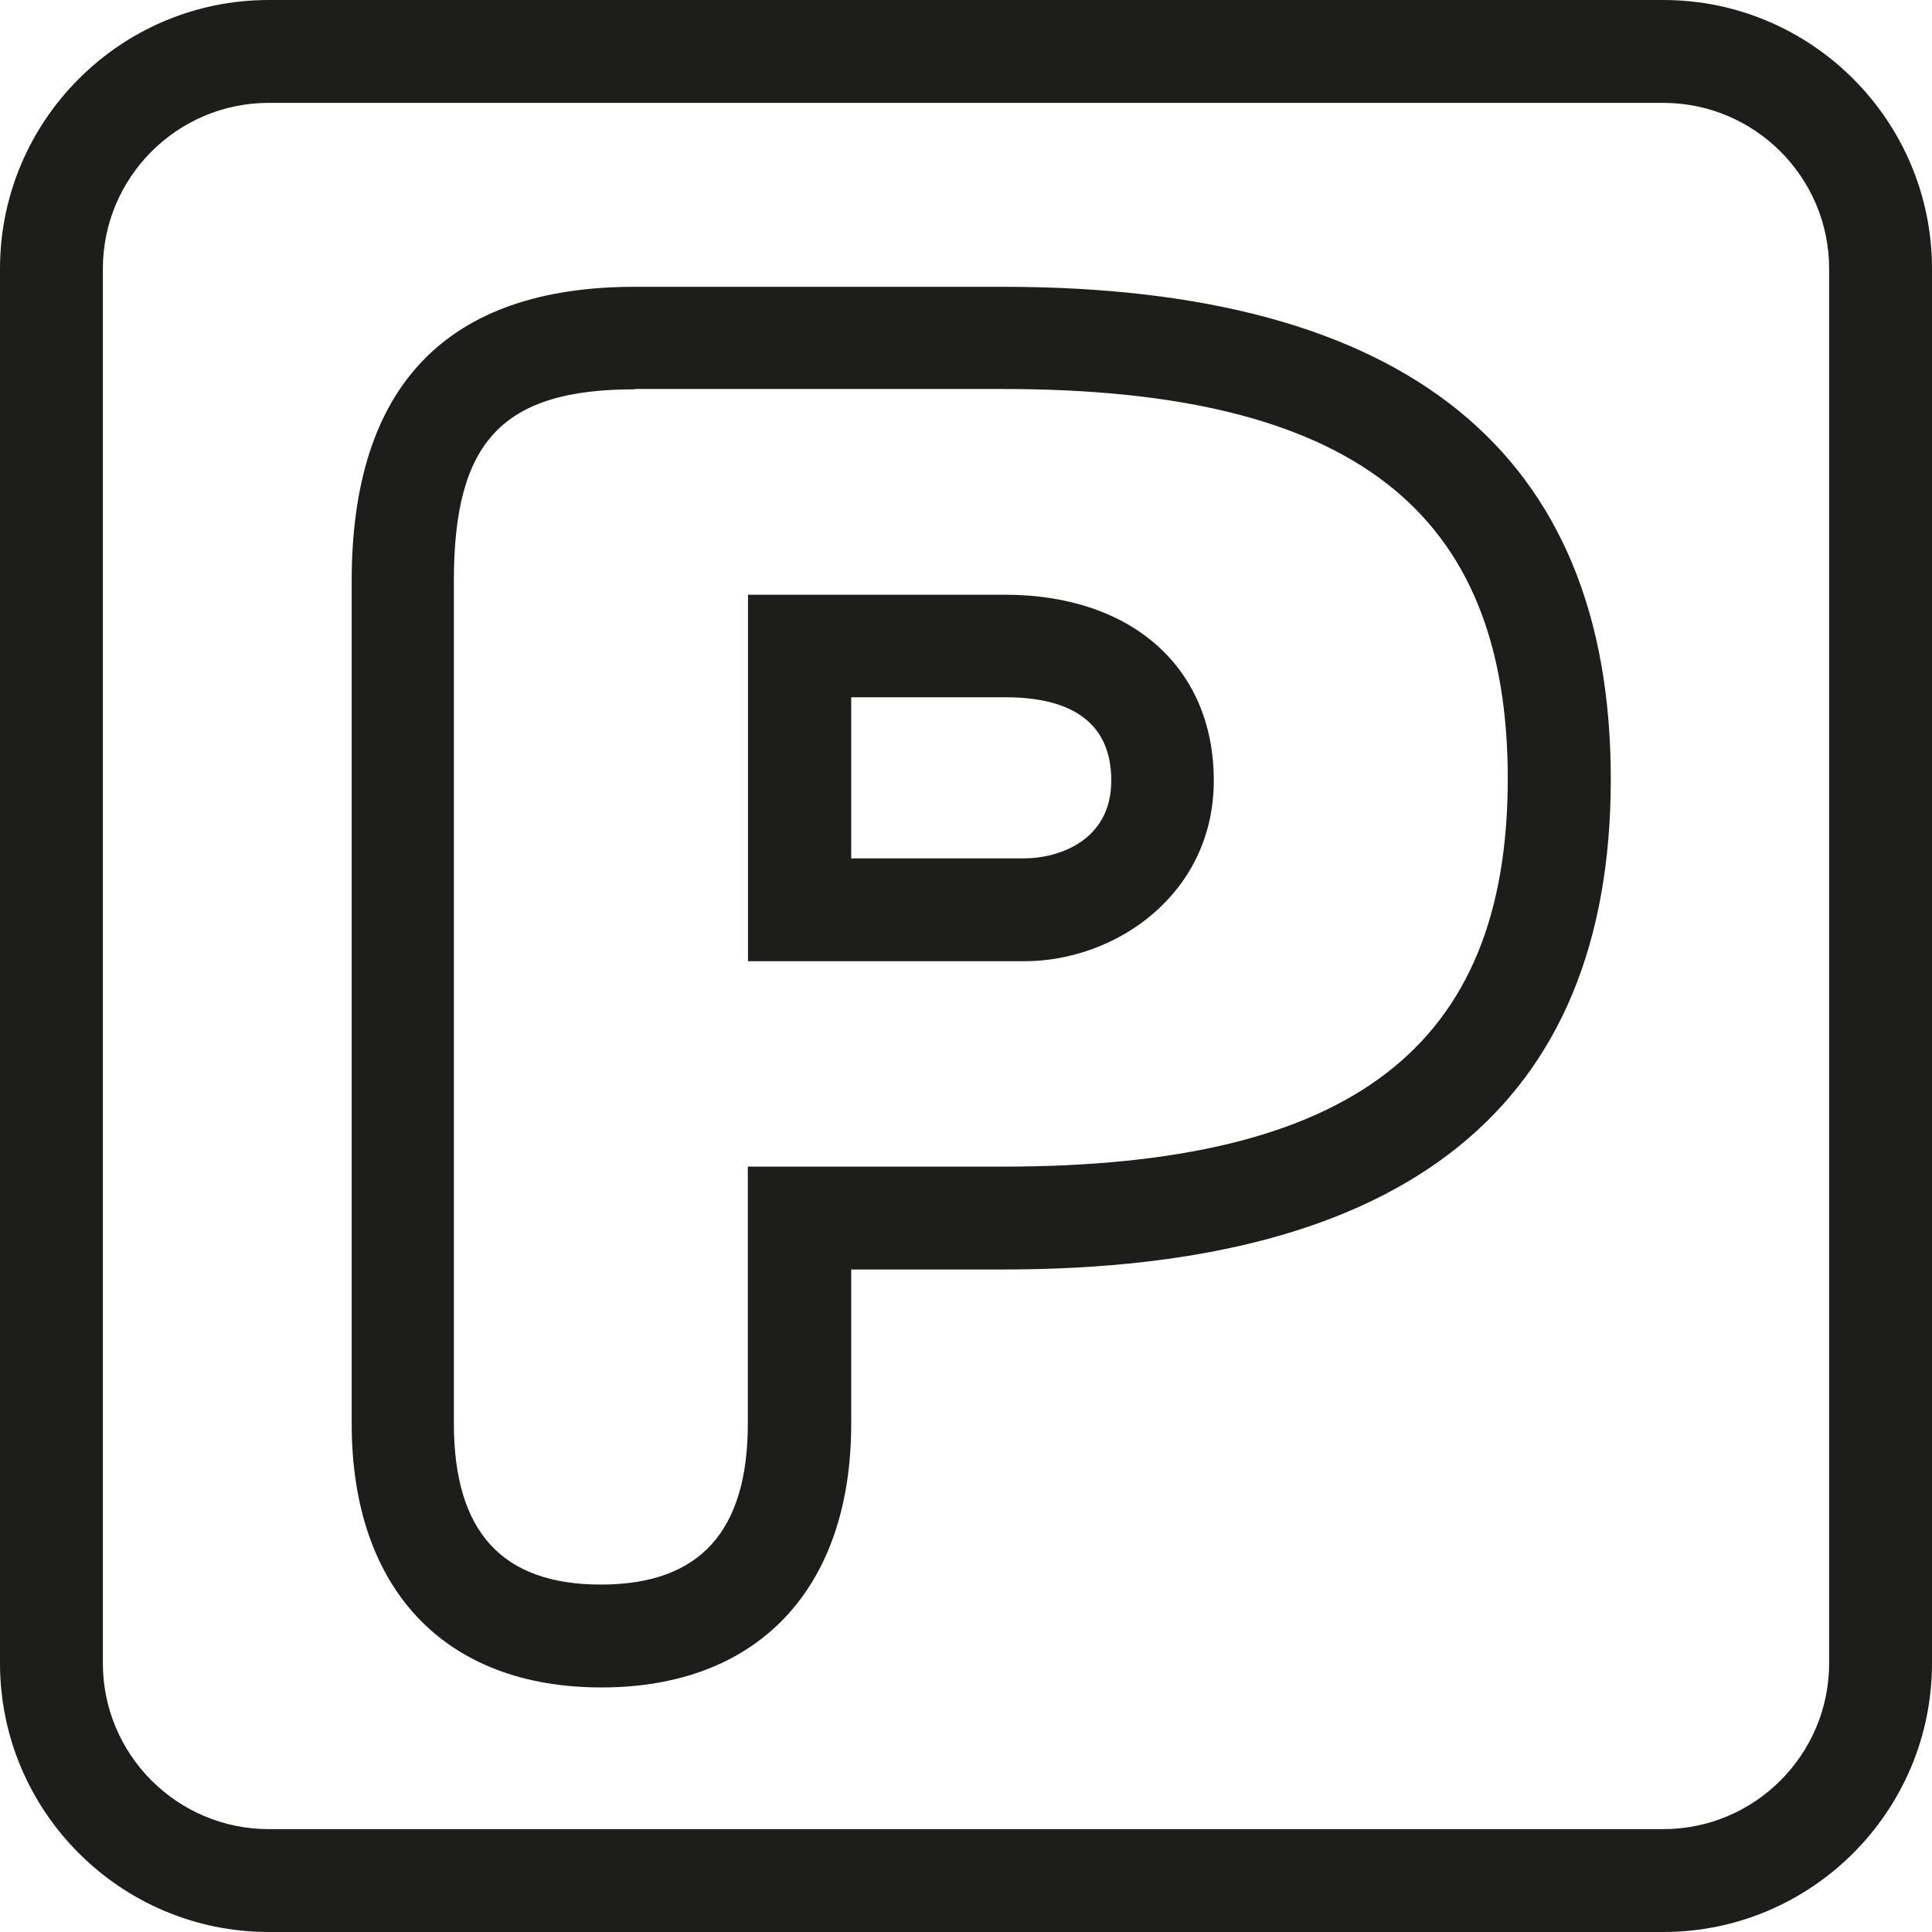
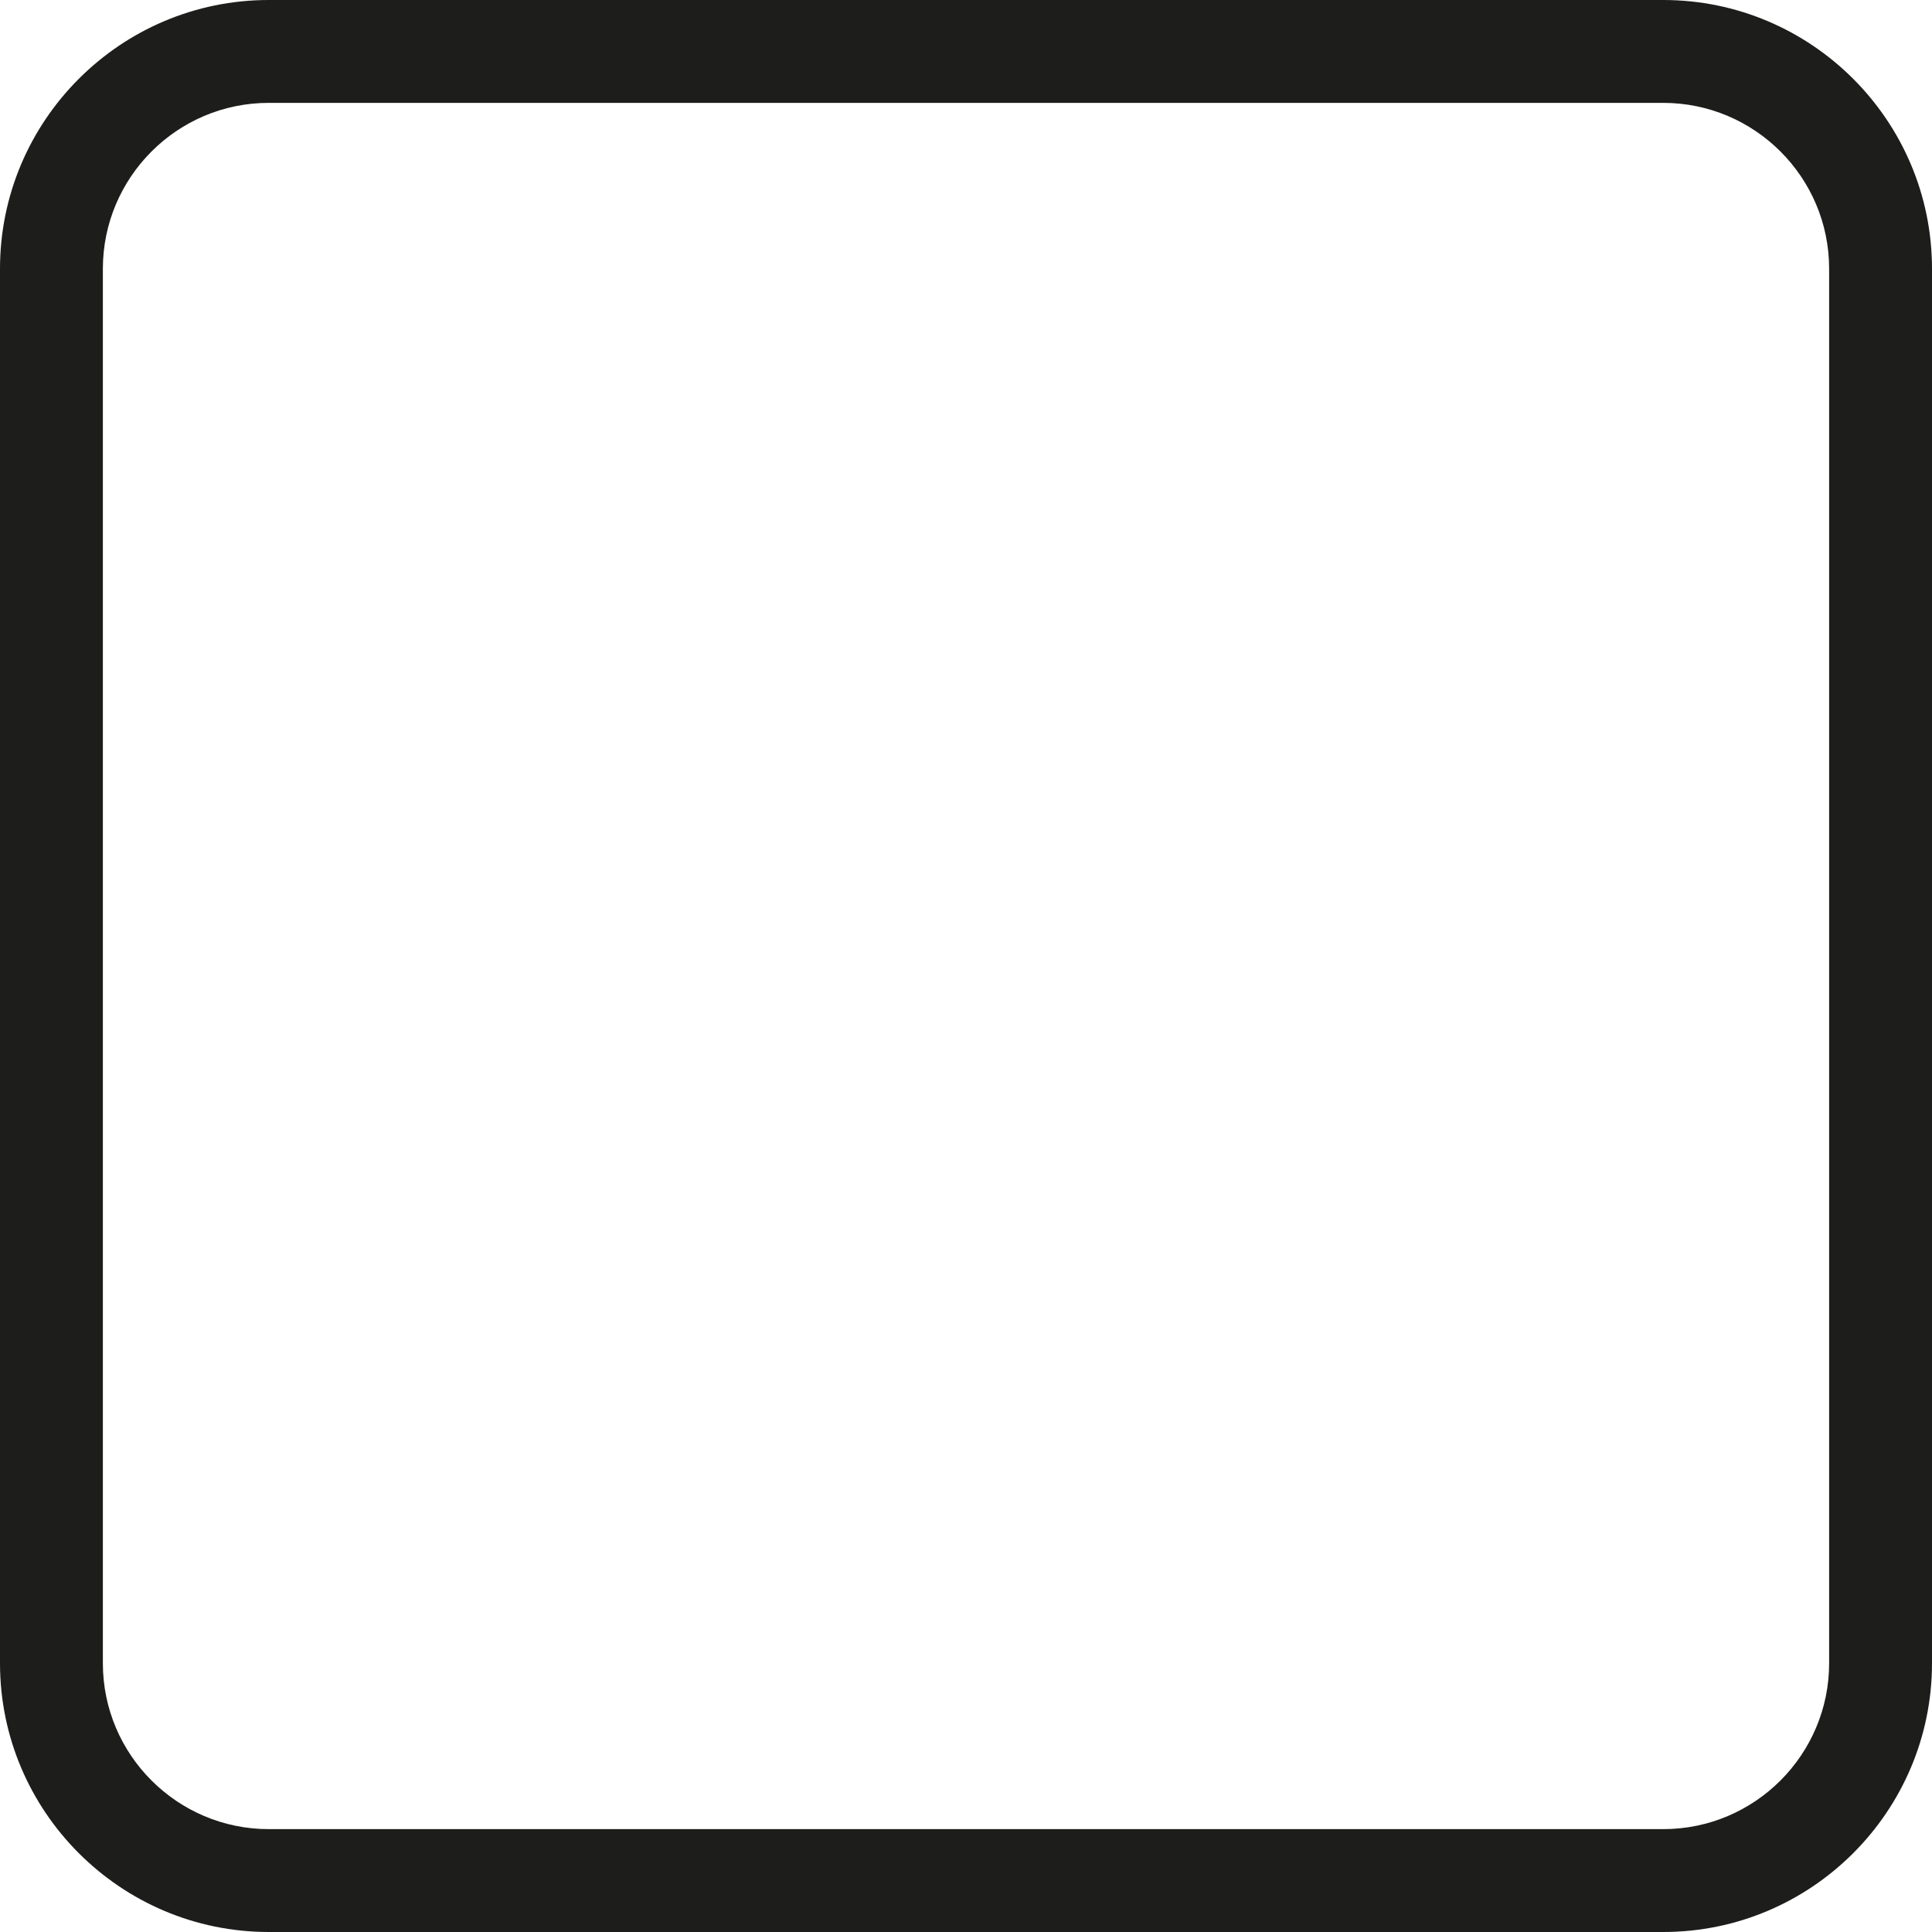
<svg xmlns="http://www.w3.org/2000/svg" version="1.1" id="Calque_2_00000140724172872132410470000017585928359208147631_" x="0px" y="0px" viewBox="0 0 113.44 113.44" style="enable-background:new 0 0 113.44 113.44;" xml:space="preserve">
  <style type="text/css">
	.st0{fill:#1D1D1B;}
</style>
  <g>
-     <path class="st0" d="M35.3,99.08c-9.19,0-14.65-5.78-14.65-15.48V34.11c0-11.46,5.59-17.27,16.63-17.27h21.63   c23.67,0,35.67,9.72,35.67,28.9s-11.99,28.8-35.67,28.8h-8.93v9.06c0,9.7-5.49,15.48-14.65,15.48L35.3,99.08L35.3,99.08z    M37.26,22.86c-7.74,0-10.61,3.04-10.61,11.23v49.49c0,6.36,2.83,9.46,8.63,9.46s8.63-3.11,8.63-9.46V68.5h14.97   c20.5,0,29.65-7.02,29.65-22.78s-9.14-22.88-29.65-22.88H37.26V22.86z M60.14,56.44H43.92V34.92H59c7.44,0,12.27,4.27,12.27,10.91   S65.55,56.44,60.14,56.44z M49.96,50.4h10.19c1.89,0,5.1-0.96,5.1-4.57c0-3.23-2.11-4.89-6.23-4.89h-9.04v9.46H49.96z" />
    <path class="st0" d="M97.66,113.44H15.78C7.08,113.44,0,106.36,0,97.66V15.78C0,7.08,7.08,0,15.78,0h81.88   c8.7,0,15.78,7.08,15.78,15.78v81.88C113.44,106.36,106.36,113.44,97.66,113.44z M15.78,6.04c-5.38,0-9.74,4.38-9.74,9.74v81.88   c0,5.38,4.38,9.74,9.74,9.74h81.88c5.38,0,9.74-4.38,9.74-9.74V15.78c0-5.38-4.38-9.74-9.74-9.74C97.66,6.04,15.78,6.04,15.78,6.04   z" />
  </g>
</svg>